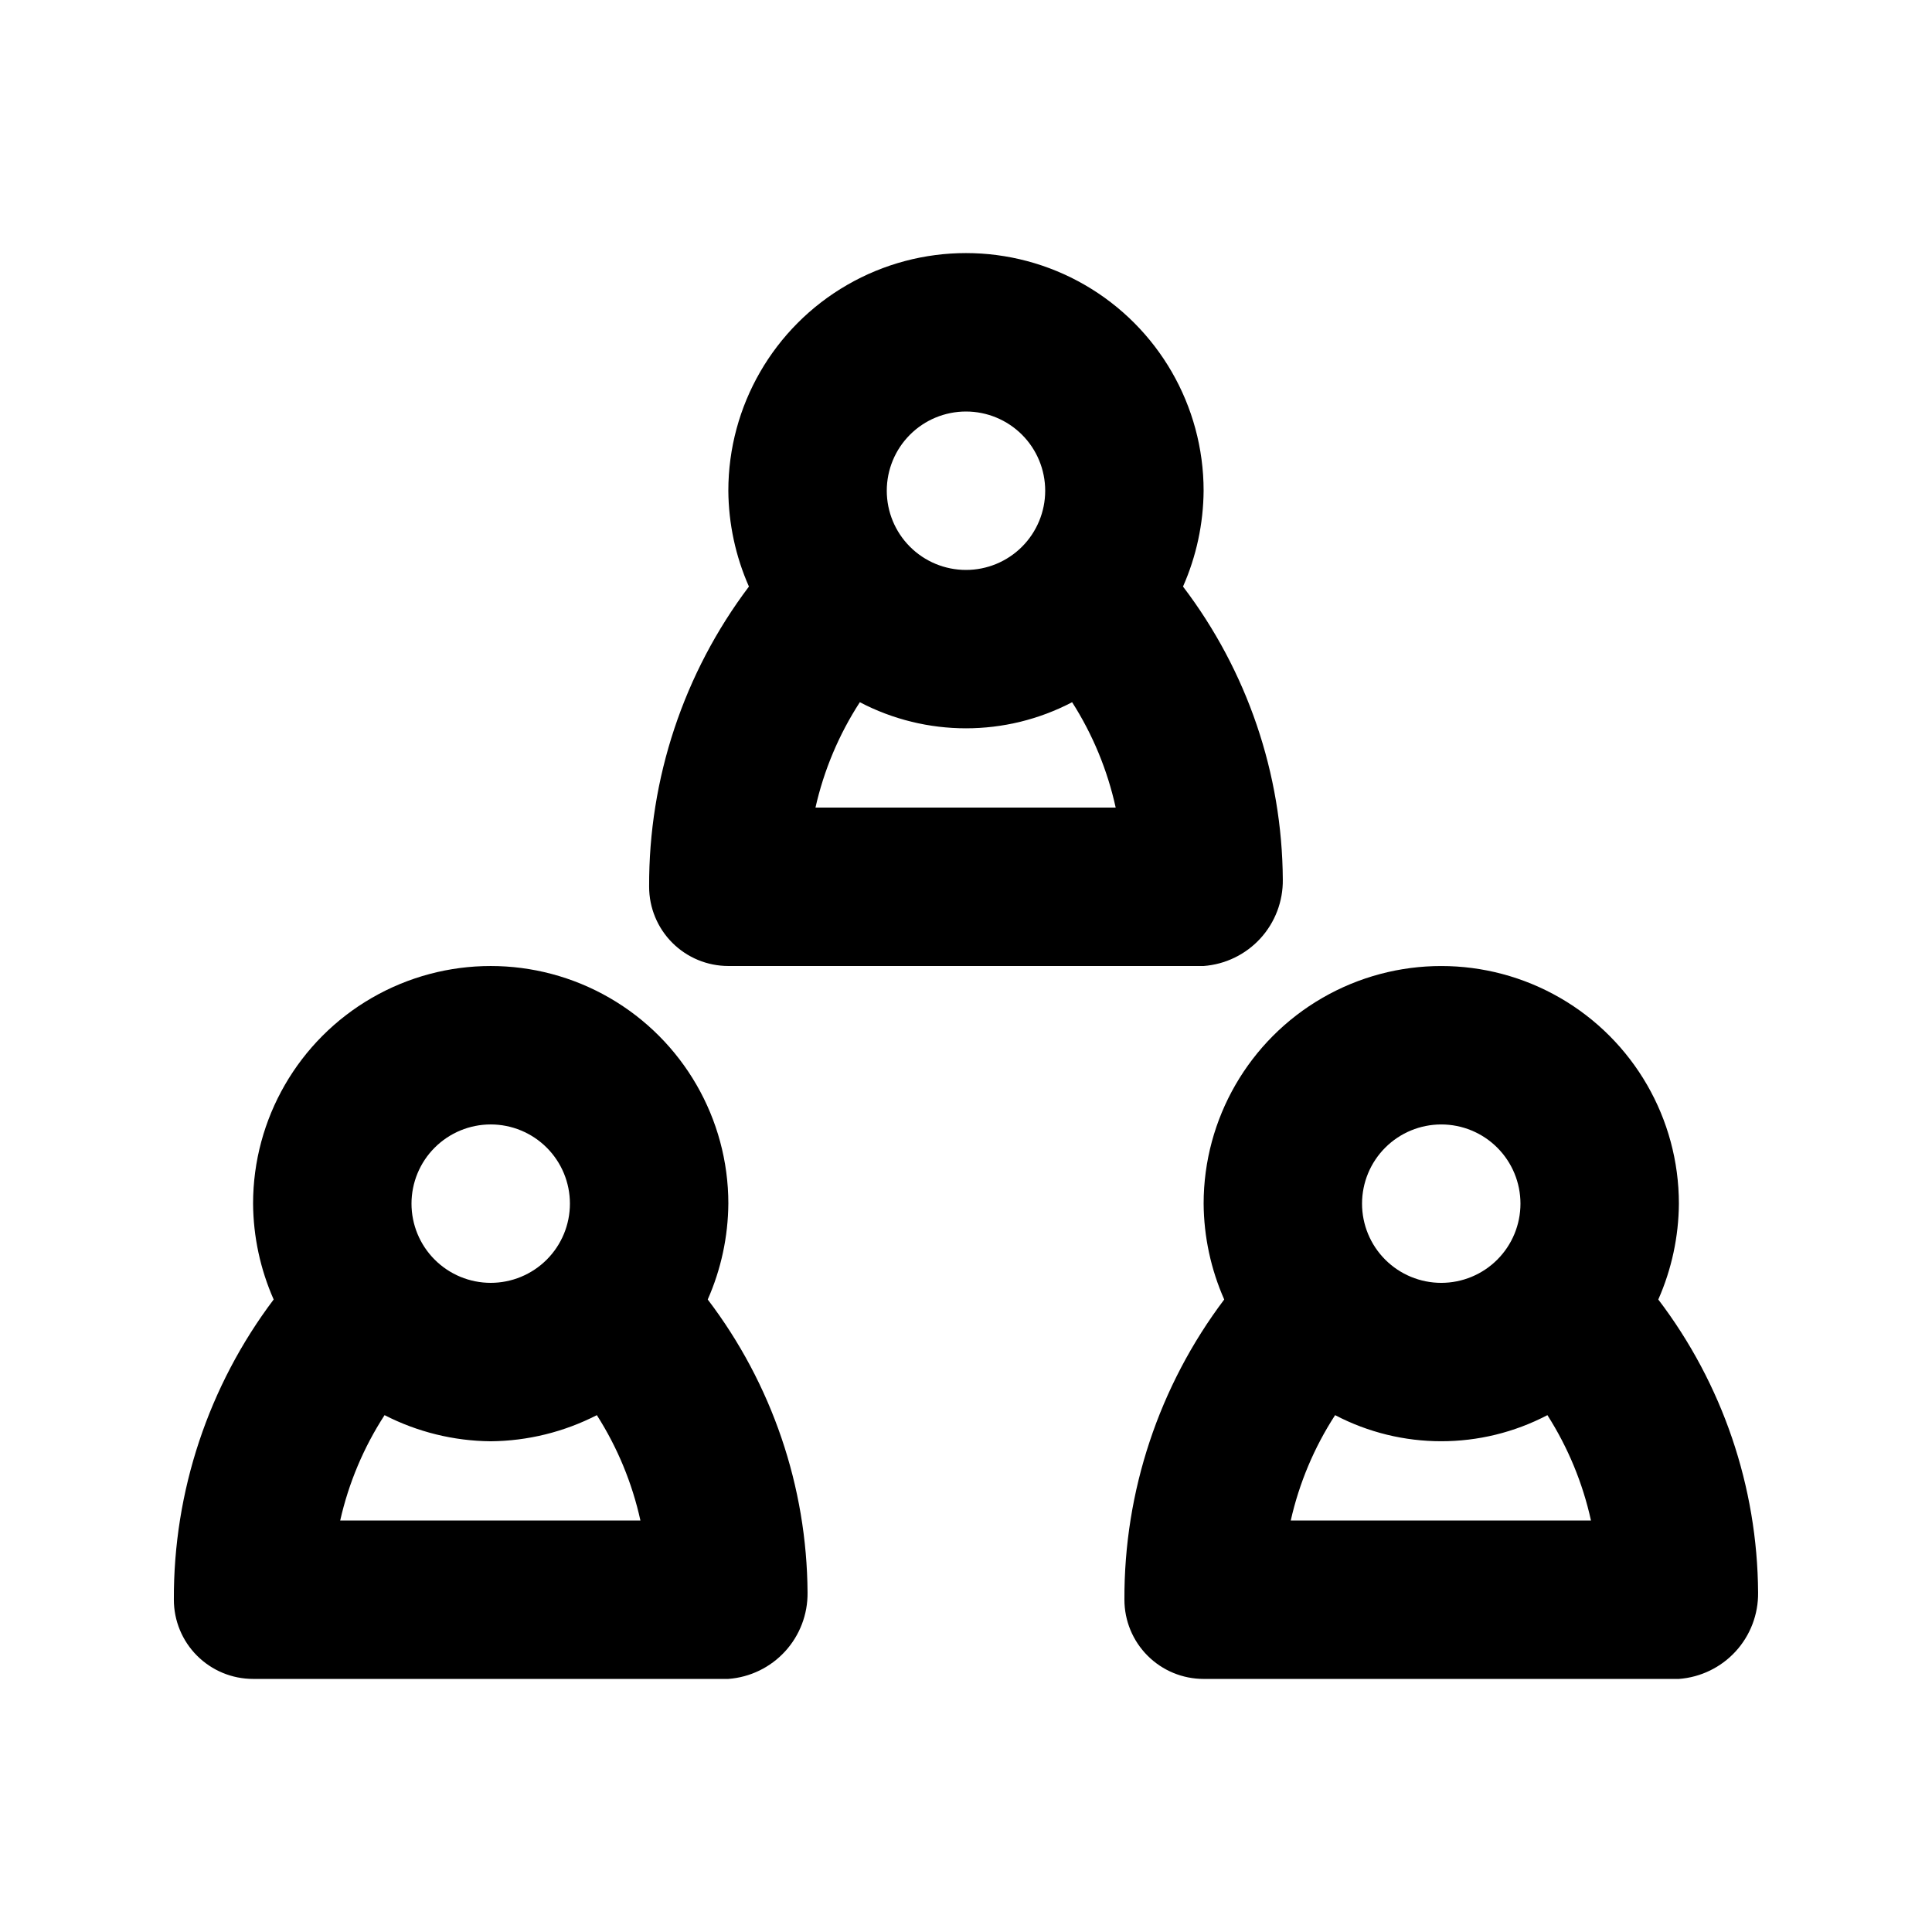
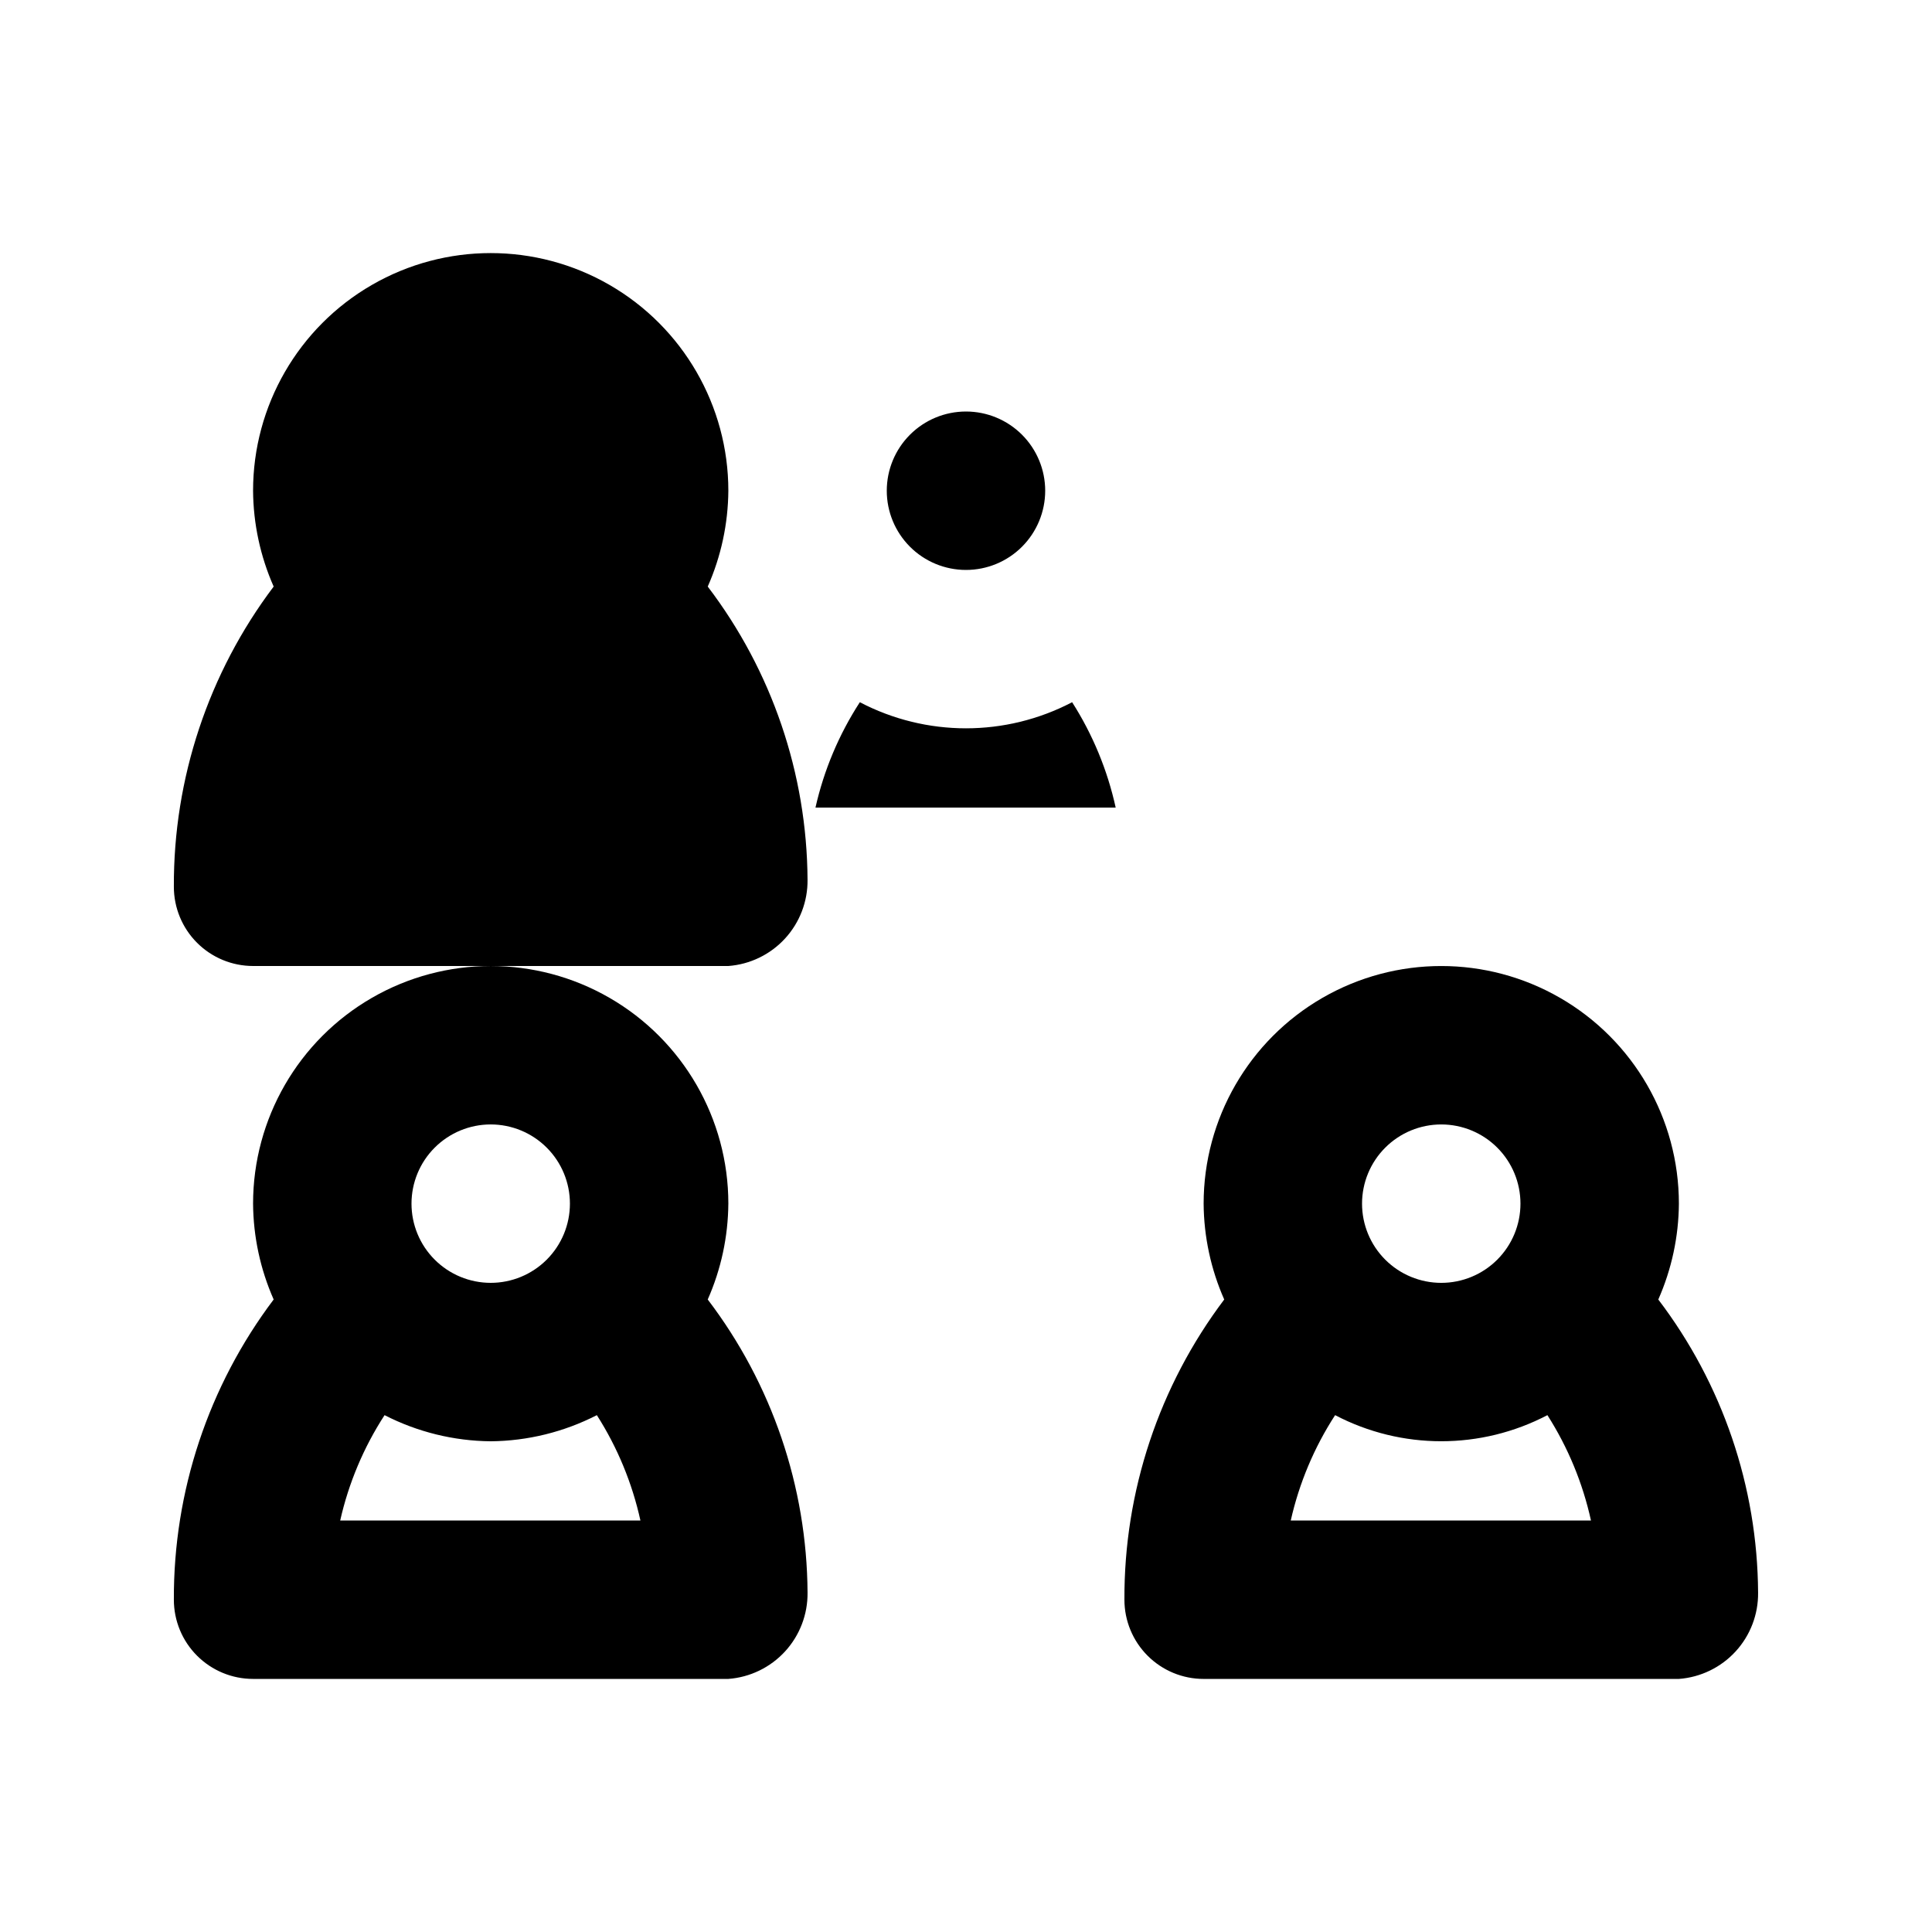
<svg xmlns="http://www.w3.org/2000/svg" fill="#000000" width="800px" height="800px" version="1.1" viewBox="144 144 512 512">
-   <path d="m337.02 462.98c0-22.5-12.004-43.293-31.488-54.539-19.484-11.25-43.492-11.25-62.977 0-19.484 11.246-31.488 32.039-31.488 54.539 0.062 8.75 1.922 17.395 5.457 25.398-17.281 22.914-26.57 50.859-26.449 79.559 0 5.57 2.211 10.91 6.148 14.844 3.938 3.938 9.277 6.148 14.844 6.148h125.95c5.754-0.426 11.125-3.031 15.027-7.281 3.898-4.25 6.031-9.828 5.965-15.598-0.168-28.074-9.449-55.332-26.453-77.672 3.539-8.004 5.394-16.648 5.461-25.398zm-62.977-20.992c5.566 0 10.906 2.211 14.844 6.148 3.938 3.934 6.148 9.273 6.148 14.844 0 5.566-2.211 10.906-6.148 14.84-3.938 3.938-9.277 6.148-14.844 6.148s-10.906-2.211-14.844-6.148c-3.938-3.934-6.148-9.273-6.148-14.84 0-5.57 2.211-10.91 6.148-14.844 3.938-3.938 9.277-6.148 14.844-6.148zm-39.887 104.96c2.238-9.926 6.219-19.379 11.758-27.918 8.711 4.465 18.34 6.836 28.129 6.926 9.785-0.09 19.418-2.461 28.129-6.926 5.461 8.555 9.367 18.008 11.547 27.918zm349.31-58.566c3.535-8.004 5.394-16.648 5.457-25.398 0-22.5-12-43.293-31.488-54.539-19.484-11.25-43.488-11.25-62.977 0-19.484 11.246-31.484 32.039-31.484 54.539 0.062 8.75 1.922 17.395 5.457 25.398-17.281 22.914-26.574 50.859-26.449 79.559 0 5.57 2.211 10.91 6.148 14.844 3.934 3.938 9.273 6.148 14.844 6.148h125.95-0.004c5.754-0.426 11.129-3.031 15.031-7.281 3.898-4.25 6.031-9.828 5.961-15.598-0.164-28.074-9.449-55.332-26.449-77.672zm-57.52-46.391c5.57 0 10.91 2.211 14.844 6.148 3.938 3.934 6.148 9.273 6.148 14.844 0 5.566-2.211 10.906-6.148 14.84-3.934 3.938-9.273 6.148-14.844 6.148-5.566 0-10.906-2.211-14.844-6.148-3.934-3.934-6.148-9.273-6.148-14.84 0-5.57 2.215-10.91 6.148-14.844 3.938-3.938 9.277-6.148 14.844-6.148zm-39.887 104.96 0.004-0.004c2.238-9.926 6.215-19.379 11.754-27.918 17.621 9.223 38.641 9.223 56.262 0 5.457 8.555 9.367 18.008 11.543 27.918zm-149.04-146.95h125.95c5.75-0.43 11.125-3.031 15.027-7.285 3.898-4.25 6.031-9.828 5.961-15.598-0.164-28.074-9.445-55.332-26.449-77.672 3.539-8.004 5.394-16.648 5.461-25.398 0-22.5-12.004-43.289-31.488-54.539-19.488-11.25-43.492-11.25-62.977 0s-31.488 32.039-31.488 54.539c0.062 8.75 1.922 17.395 5.457 25.398-17.281 22.914-26.574 50.863-26.449 79.562 0 5.566 2.211 10.906 6.148 14.844 3.938 3.934 9.273 6.148 14.844 6.148zm23.09-41.984c2.238-9.93 6.219-19.383 11.758-27.922 17.617 9.223 38.637 9.223 56.258 0 5.461 8.555 9.367 18.008 11.543 27.922zm39.887-104.96c5.566 0 10.906 2.211 14.844 6.148 3.934 3.938 6.148 9.277 6.148 14.844s-2.215 10.906-6.148 14.844c-3.938 3.938-9.277 6.148-14.844 6.148-5.57 0-10.91-2.211-14.844-6.148-3.938-3.938-6.148-9.277-6.148-14.844s2.211-10.906 6.148-14.844c3.934-3.938 9.273-6.148 14.844-6.148z" />
+   <path d="m337.02 462.98c0-22.5-12.004-43.293-31.488-54.539-19.484-11.25-43.492-11.25-62.977 0-19.484 11.246-31.488 32.039-31.488 54.539 0.062 8.75 1.922 17.395 5.457 25.398-17.281 22.914-26.57 50.859-26.449 79.559 0 5.57 2.211 10.91 6.148 14.844 3.938 3.938 9.277 6.148 14.844 6.148h125.95c5.754-0.426 11.125-3.031 15.027-7.281 3.898-4.25 6.031-9.828 5.965-15.598-0.168-28.074-9.449-55.332-26.453-77.672 3.539-8.004 5.394-16.648 5.461-25.398zm-62.977-20.992c5.566 0 10.906 2.211 14.844 6.148 3.938 3.934 6.148 9.273 6.148 14.844 0 5.566-2.211 10.906-6.148 14.84-3.938 3.938-9.277 6.148-14.844 6.148s-10.906-2.211-14.844-6.148c-3.938-3.934-6.148-9.273-6.148-14.84 0-5.57 2.211-10.91 6.148-14.844 3.938-3.938 9.277-6.148 14.844-6.148zm-39.887 104.96c2.238-9.926 6.219-19.379 11.758-27.918 8.711 4.465 18.34 6.836 28.129 6.926 9.785-0.09 19.418-2.461 28.129-6.926 5.461 8.555 9.367 18.008 11.547 27.918zm349.31-58.566c3.535-8.004 5.394-16.648 5.457-25.398 0-22.5-12-43.293-31.488-54.539-19.484-11.25-43.488-11.25-62.977 0-19.484 11.246-31.484 32.039-31.484 54.539 0.062 8.75 1.922 17.395 5.457 25.398-17.281 22.914-26.574 50.859-26.449 79.559 0 5.57 2.211 10.91 6.148 14.844 3.934 3.938 9.273 6.148 14.844 6.148h125.95-0.004c5.754-0.426 11.129-3.031 15.031-7.281 3.898-4.25 6.031-9.828 5.961-15.598-0.164-28.074-9.449-55.332-26.449-77.672zm-57.52-46.391c5.57 0 10.91 2.211 14.844 6.148 3.938 3.934 6.148 9.273 6.148 14.844 0 5.566-2.211 10.906-6.148 14.84-3.934 3.938-9.273 6.148-14.844 6.148-5.566 0-10.906-2.211-14.844-6.148-3.934-3.934-6.148-9.273-6.148-14.84 0-5.57 2.215-10.91 6.148-14.844 3.938-3.938 9.277-6.148 14.844-6.148zm-39.887 104.96 0.004-0.004c2.238-9.926 6.215-19.379 11.754-27.918 17.621 9.223 38.641 9.223 56.262 0 5.457 8.555 9.367 18.008 11.543 27.918zm-149.04-146.95c5.75-0.43 11.125-3.031 15.027-7.285 3.898-4.25 6.031-9.828 5.961-15.598-0.164-28.074-9.445-55.332-26.449-77.672 3.539-8.004 5.394-16.648 5.461-25.398 0-22.5-12.004-43.289-31.488-54.539-19.488-11.25-43.492-11.25-62.977 0s-31.488 32.039-31.488 54.539c0.062 8.75 1.922 17.395 5.457 25.398-17.281 22.914-26.574 50.863-26.449 79.562 0 5.566 2.211 10.906 6.148 14.844 3.938 3.934 9.273 6.148 14.844 6.148zm23.09-41.984c2.238-9.93 6.219-19.383 11.758-27.922 17.617 9.223 38.637 9.223 56.258 0 5.461 8.555 9.367 18.008 11.543 27.922zm39.887-104.96c5.566 0 10.906 2.211 14.844 6.148 3.934 3.938 6.148 9.277 6.148 14.844s-2.215 10.906-6.148 14.844c-3.938 3.938-9.277 6.148-14.844 6.148-5.57 0-10.91-2.211-14.844-6.148-3.938-3.938-6.148-9.277-6.148-14.844s2.211-10.906 6.148-14.844c3.934-3.938 9.273-6.148 14.844-6.148z" />
</svg>